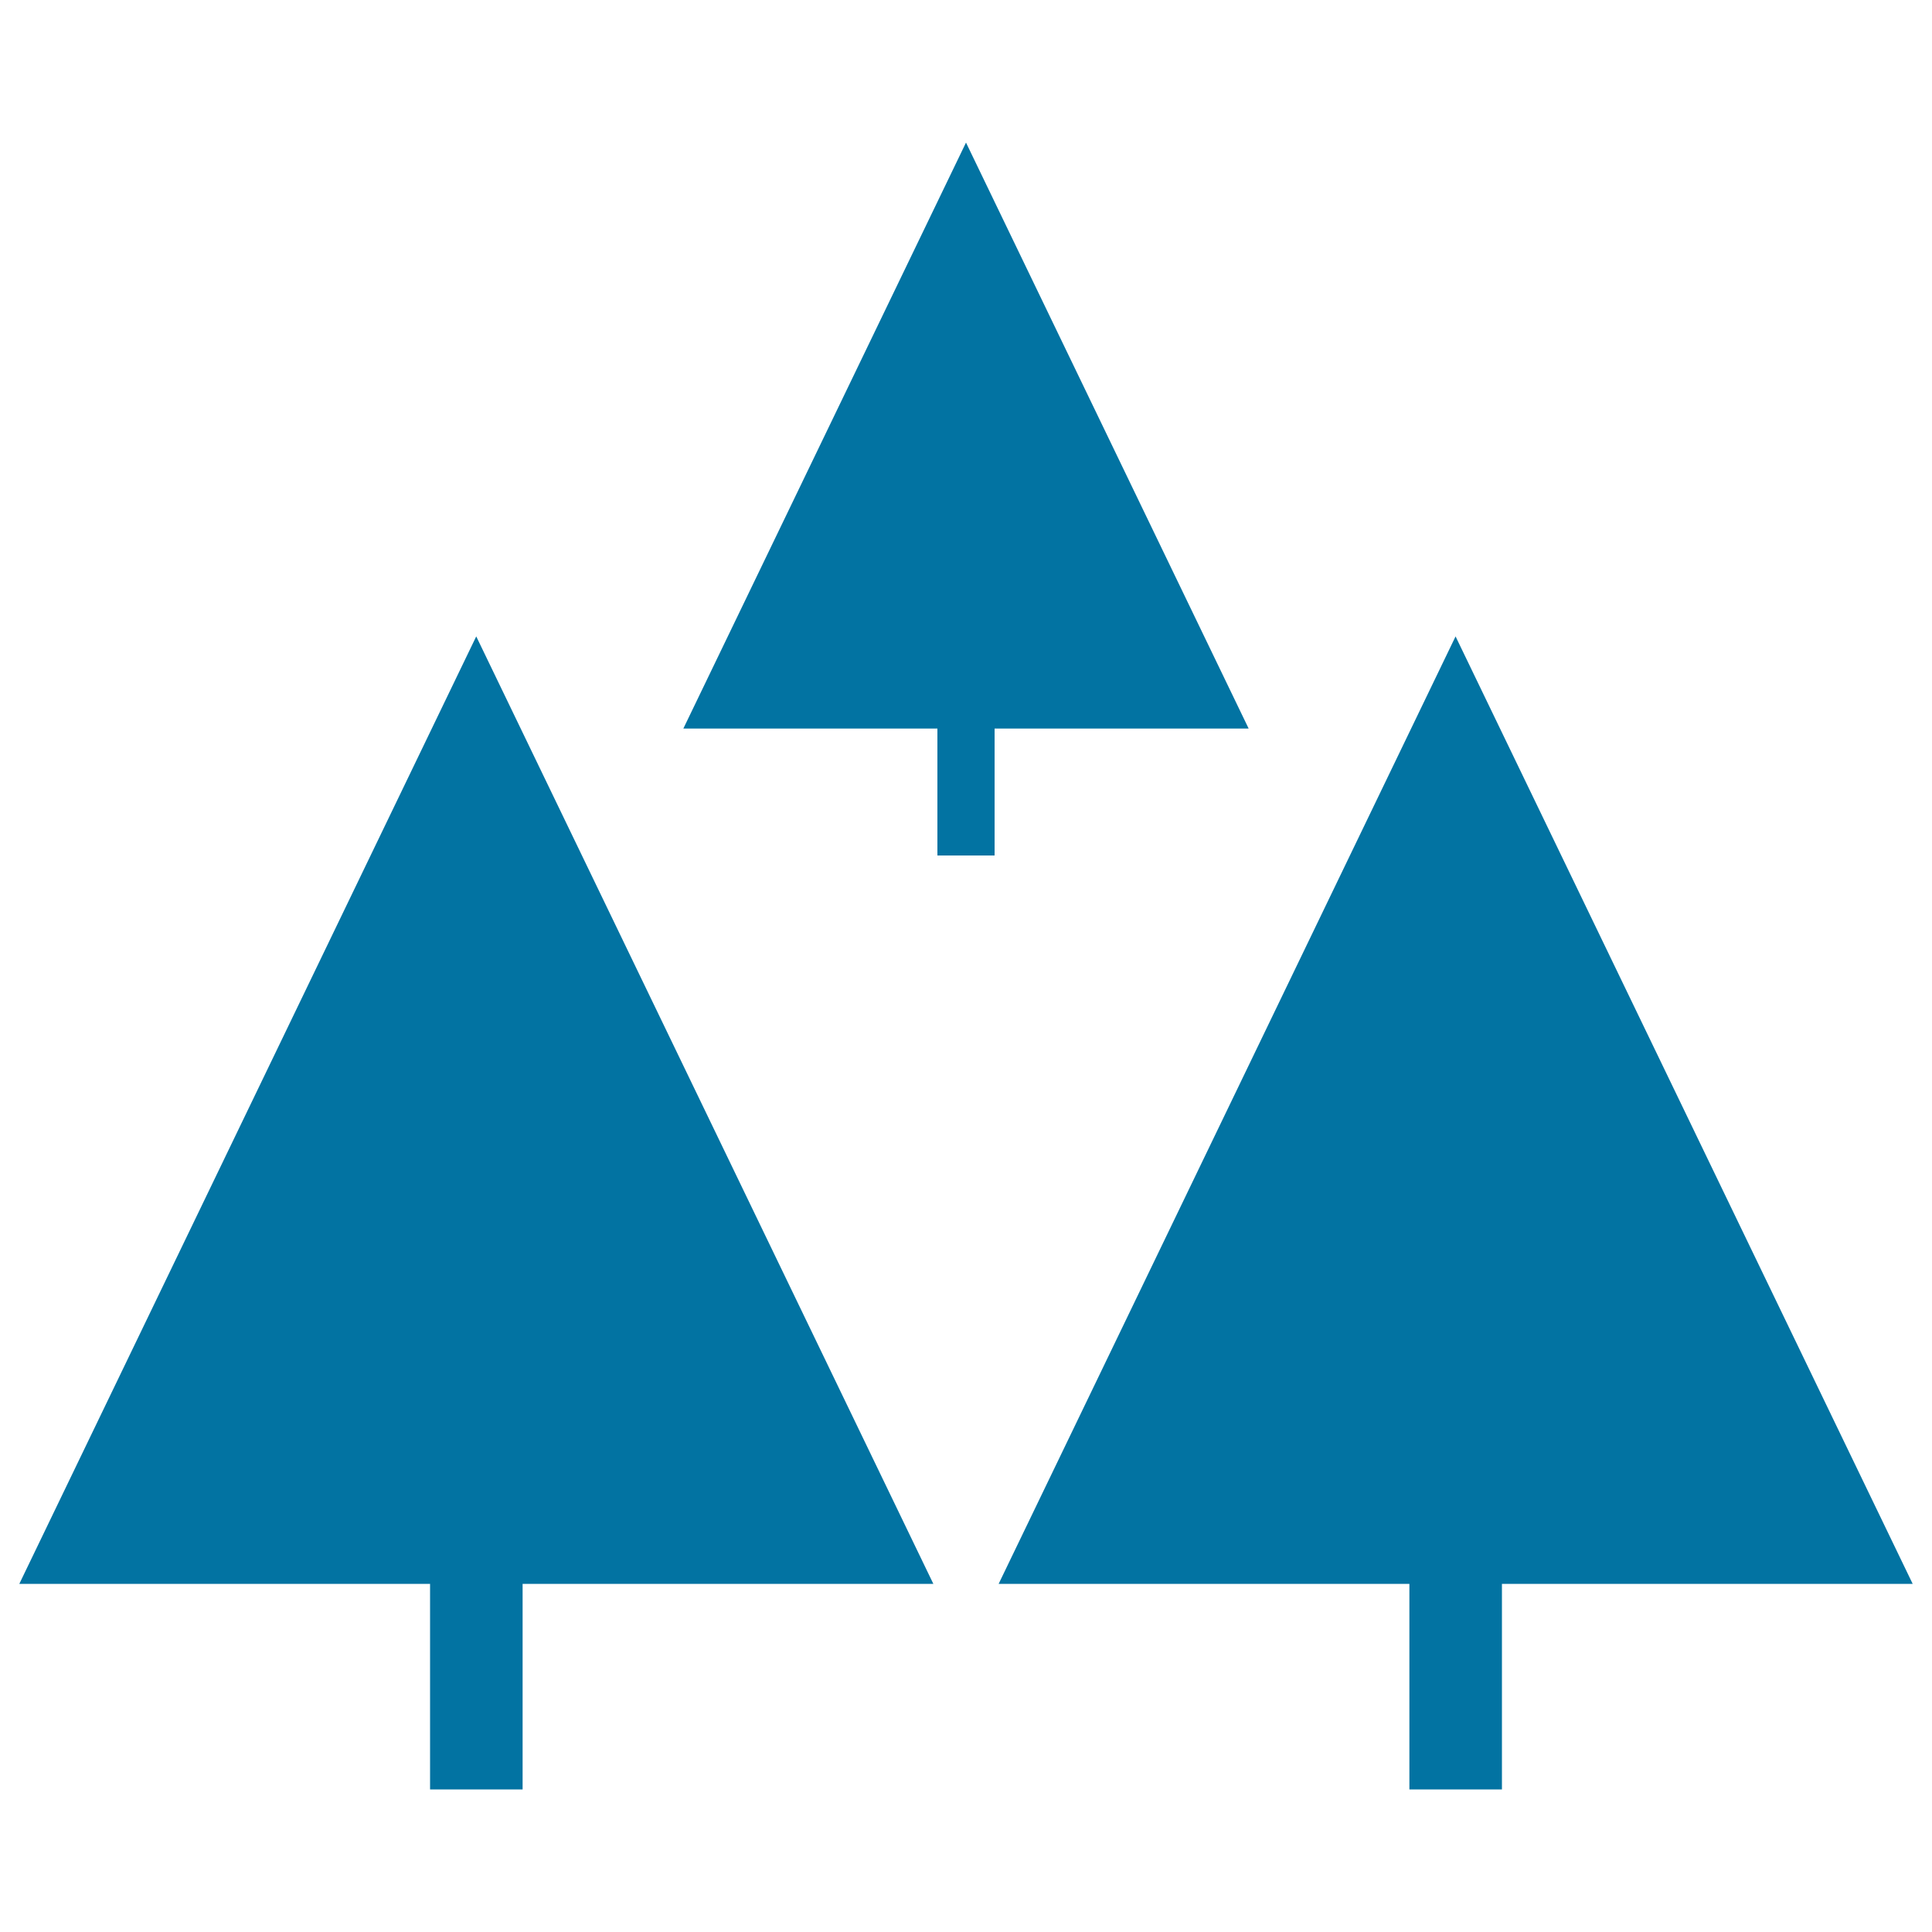
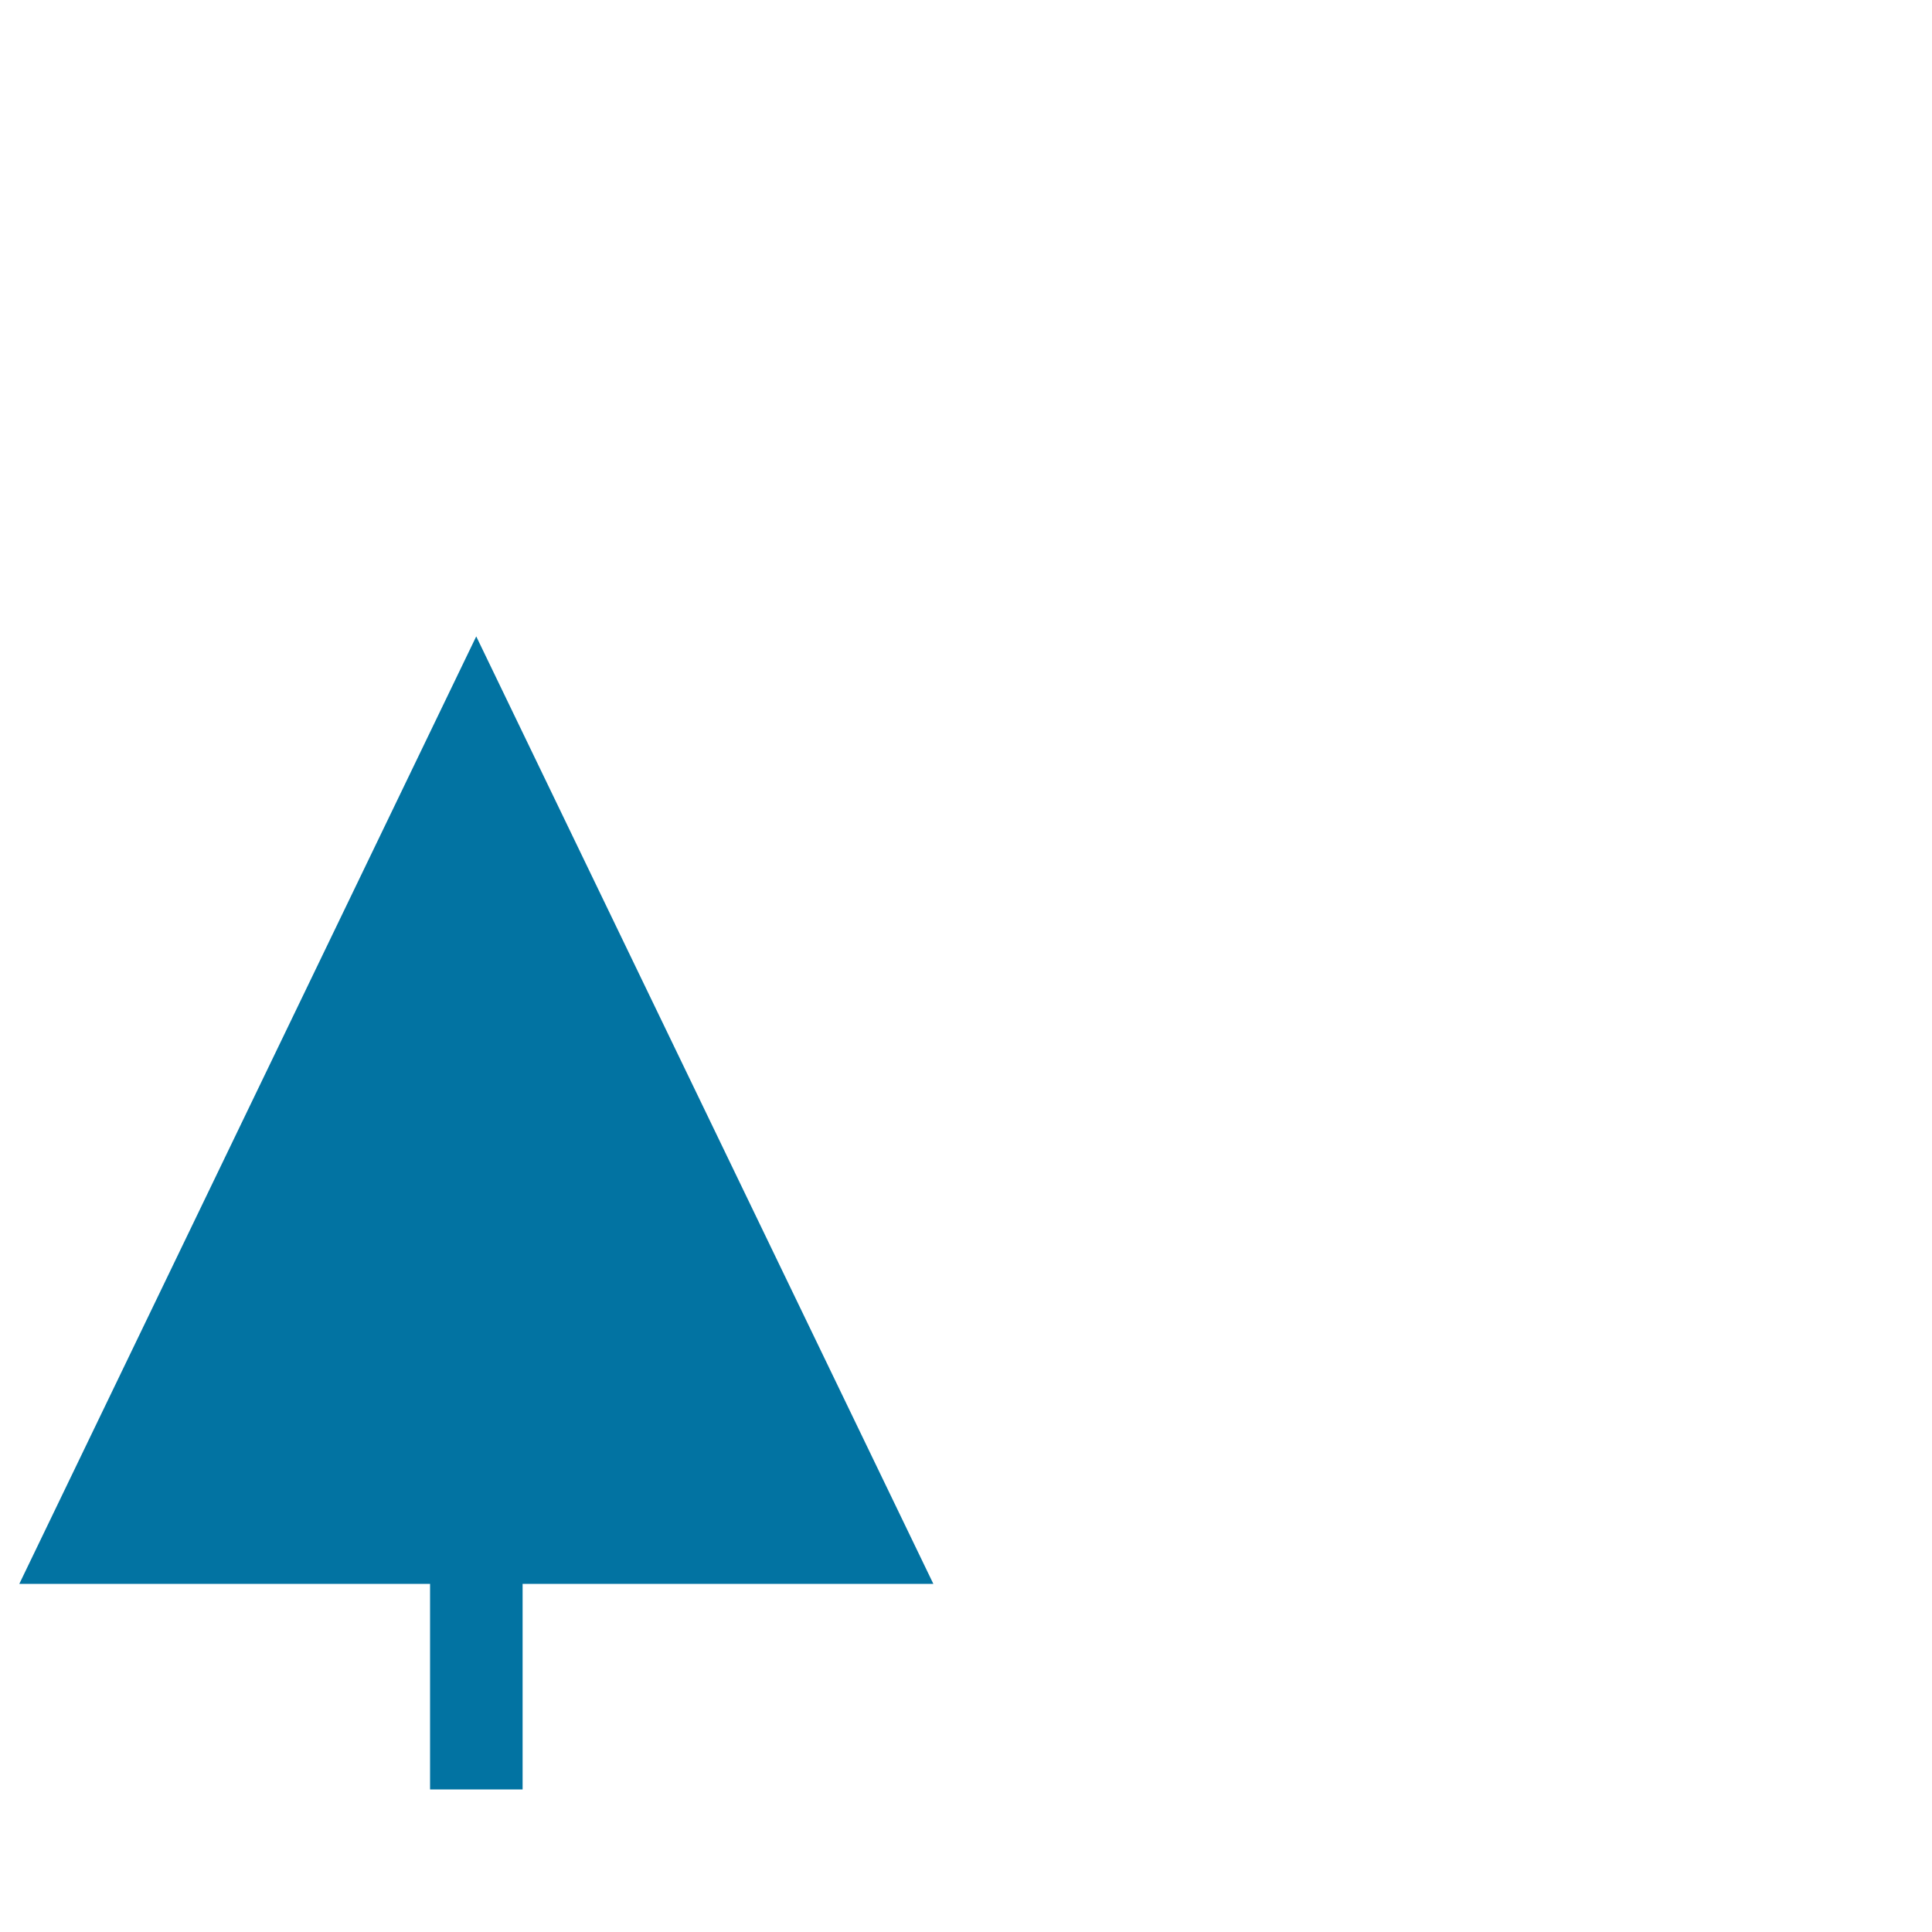
<svg xmlns="http://www.w3.org/2000/svg" viewBox="0 0 1000 1000" style="fill:#0273a2">
  <title>Three Pines SVG icon</title>
  <g>
    <g>
      <g>
        <g>
          <polygon points="483.1,819.8 246.5,329.4 10,819.8 222.6,819.8 222.6,926.2 270.5,926.2 270.5,819.8 " />
        </g>
        <g>
-           <polygon points="990,819.8 753.4,329.4 516.9,819.8 729.5,819.8 729.5,926.2 777.4,926.2 777.4,819.8 " />
-         </g>
+           </g>
      </g>
      <g>
-         <polygon points="646.3,377.1 500,73.8 353.7,377.1 485.2,377.1 485.2,442.8 514.8,442.8 514.8,377.1 " />
-       </g>
+         </g>
    </g>
  </g>
</svg>